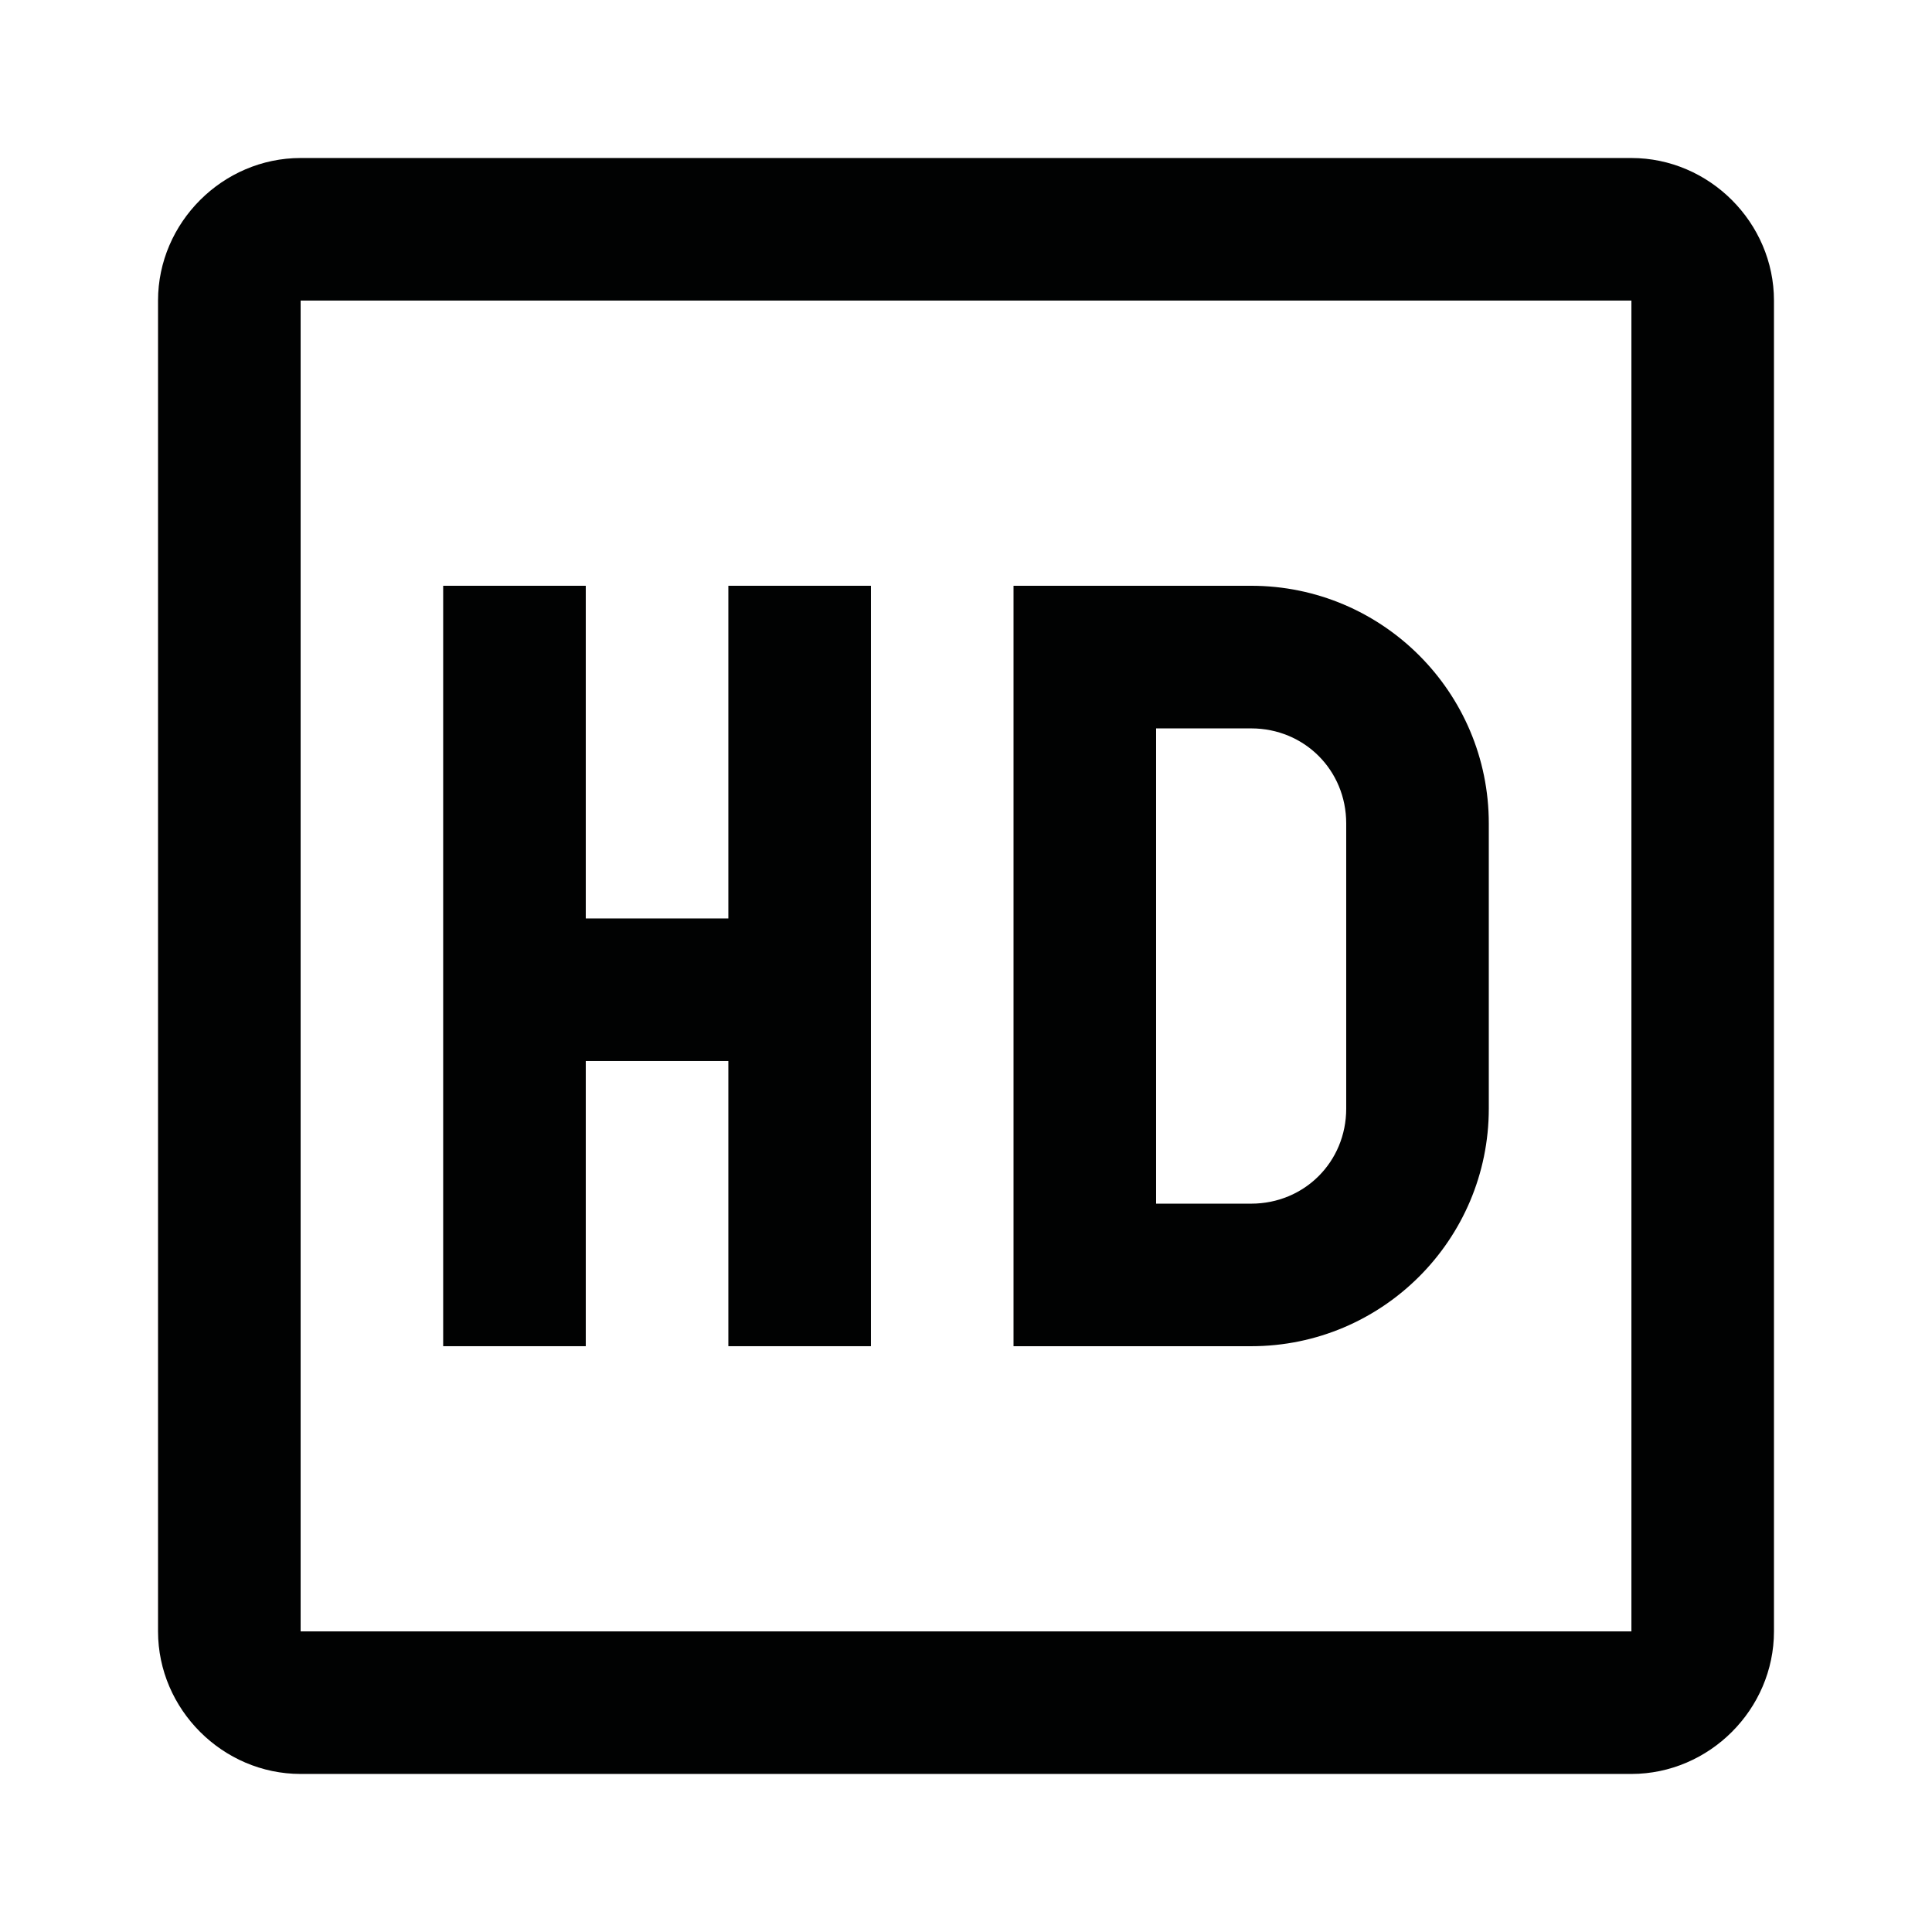
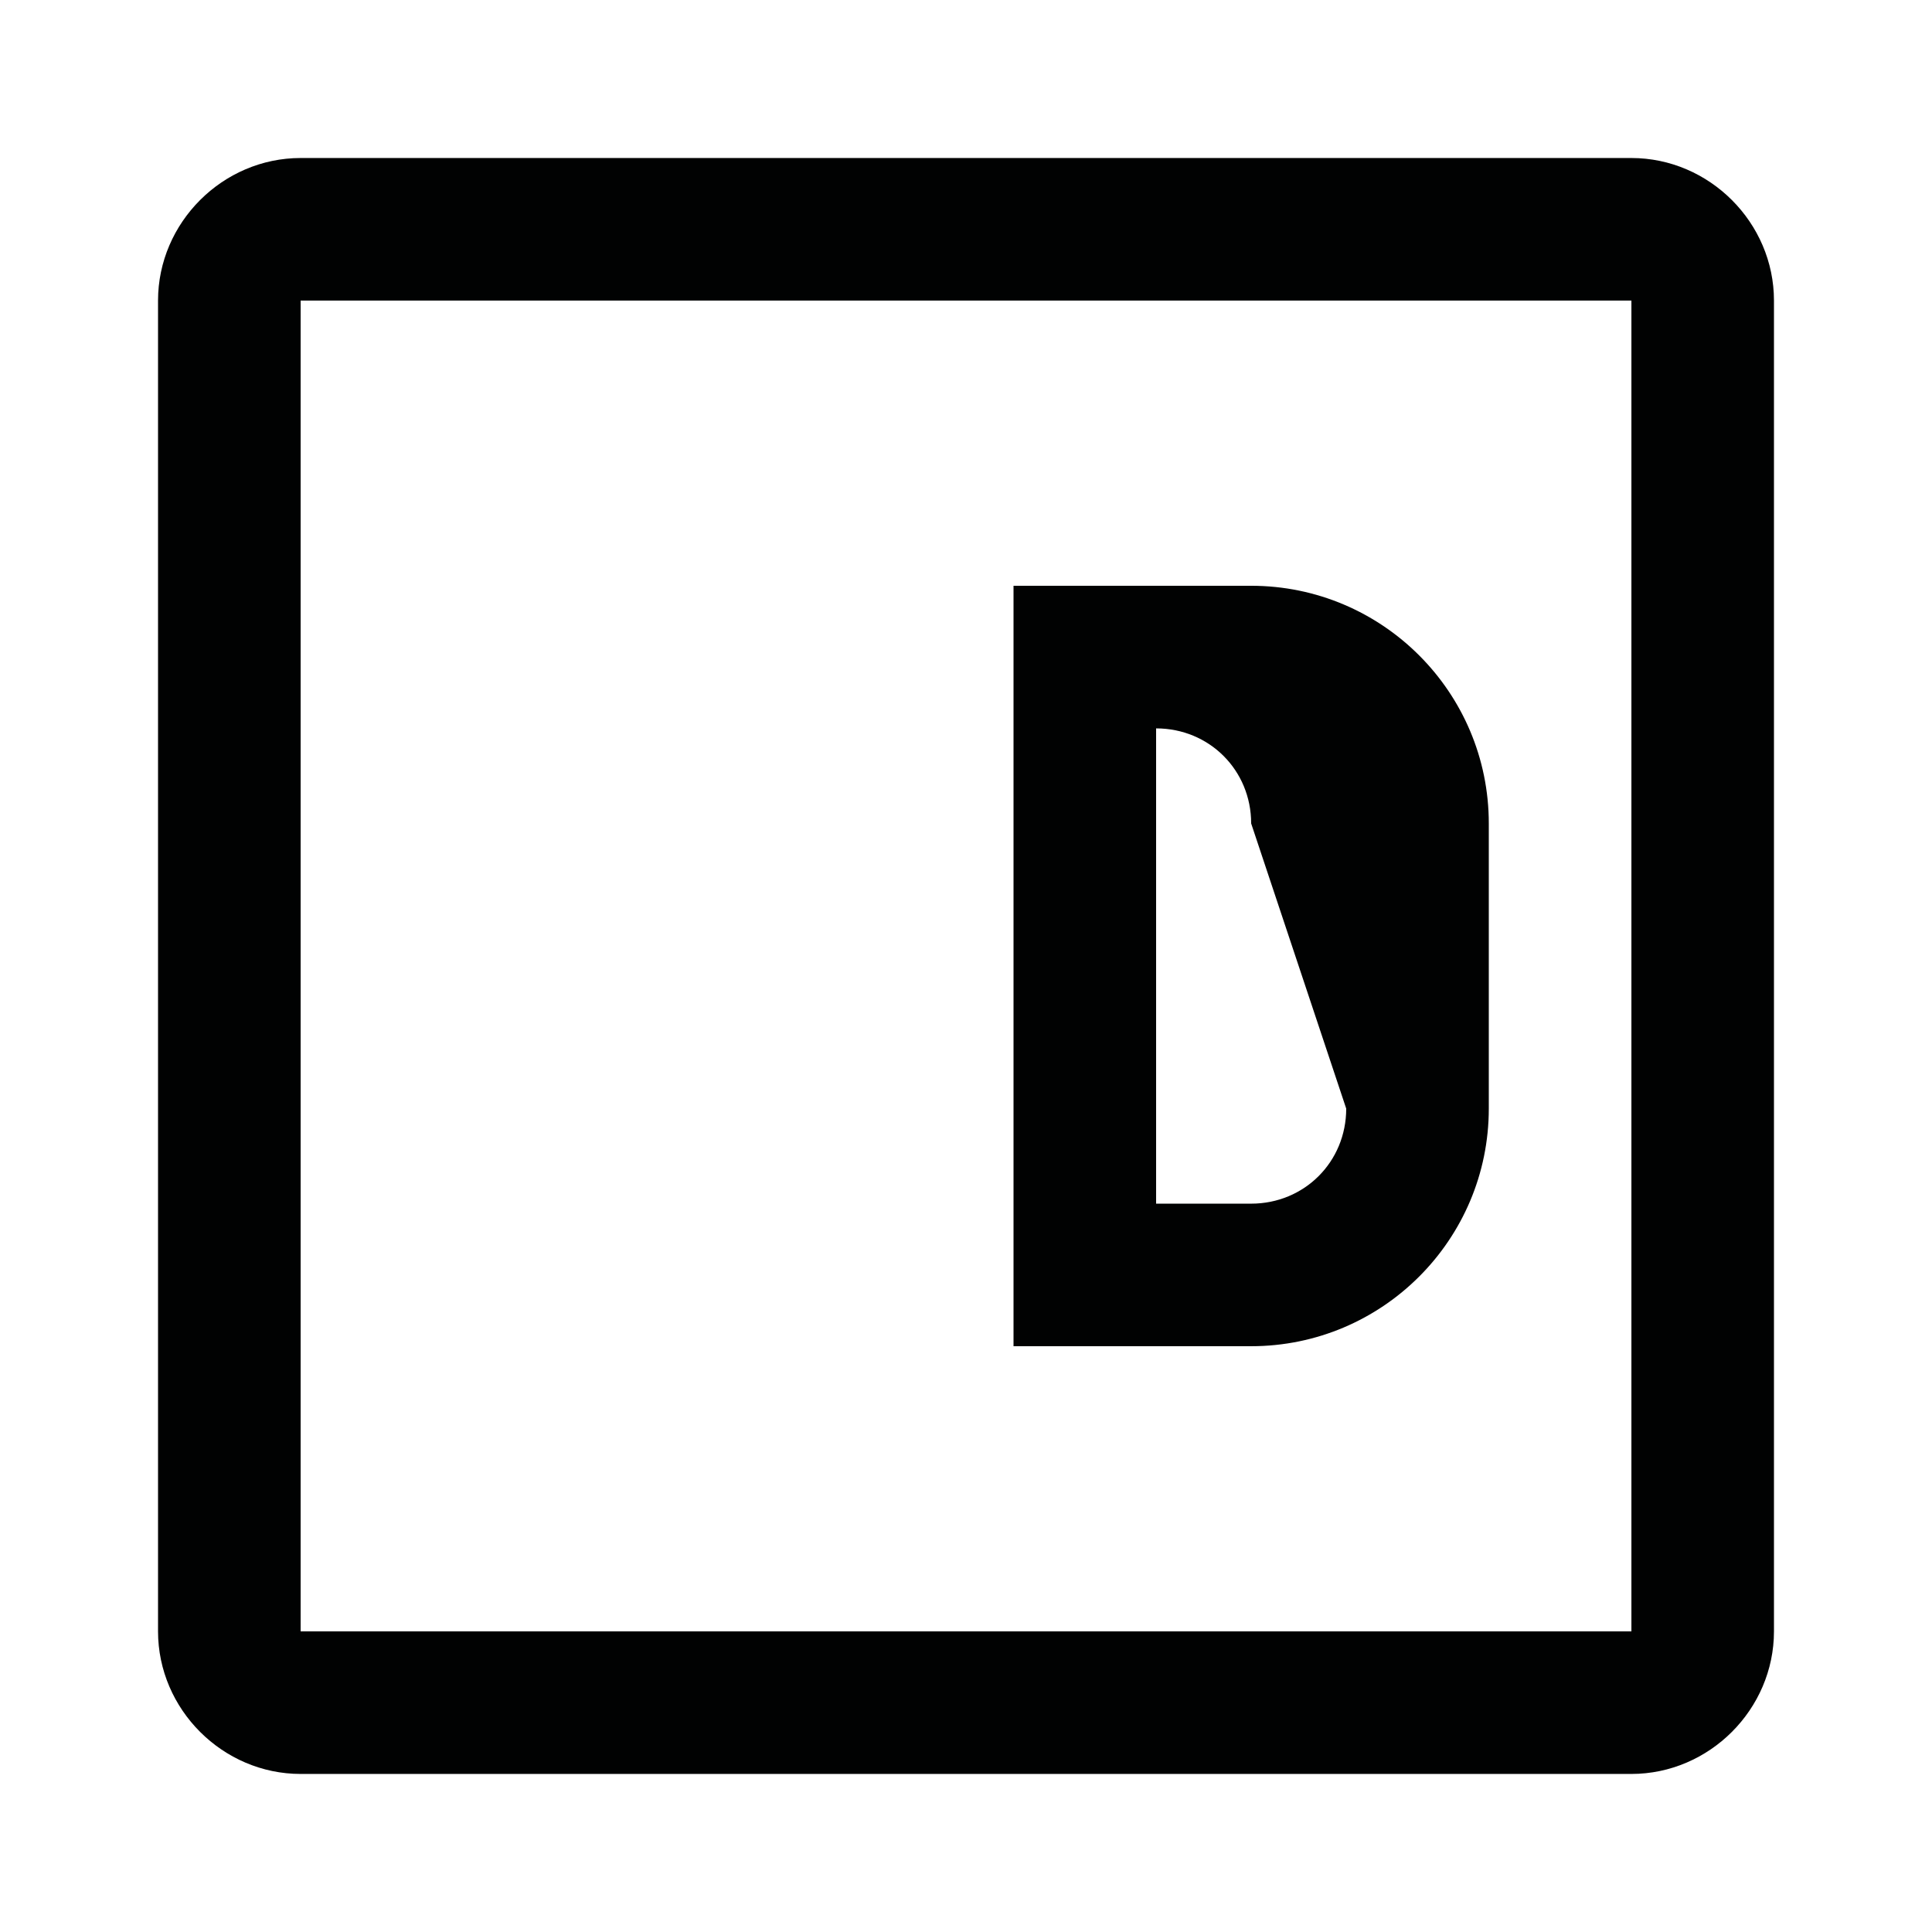
<svg xmlns="http://www.w3.org/2000/svg" width="800px" height="800px" version="1.1" viewBox="144 144 512 512">
  <g fill="#010202">
    <path d="m614.12 576.33v-352.67c0-20.656-17.129-37.785-37.785-37.785h-352.67c-20.656 0-37.785 17.129-37.785 37.785v352.67c0 20.656 17.129 37.785 37.785 37.785h352.67c20.656 0 37.785-17.129 37.785-37.785zm-390.45-352.67h352.67v352.67h-352.67z" />
-     <path d="m337.02 387.4h-37.785v-88.164h-37.789v201.52h37.789v-75.574h37.785v75.574h37.785v-201.52h-37.785z" />
-     <path d="m475.57 299.24h-62.977v201.52h62.977c34.762 0 62.977-28.215 62.977-62.977v-75.57c0-34.766-28.215-62.977-62.977-62.977zm25.191 138.55c0 14.105-11.082 25.191-25.191 25.191h-25.191v-125.95h25.191c14.105 0 25.191 11.082 25.191 25.191z" />
+     <path d="m475.57 299.24h-62.977v201.52h62.977c34.762 0 62.977-28.215 62.977-62.977v-75.57c0-34.766-28.215-62.977-62.977-62.977zm25.191 138.55c0 14.105-11.082 25.191-25.191 25.191h-25.191v-125.95c14.105 0 25.191 11.082 25.191 25.191z" />
  </g>
</svg>